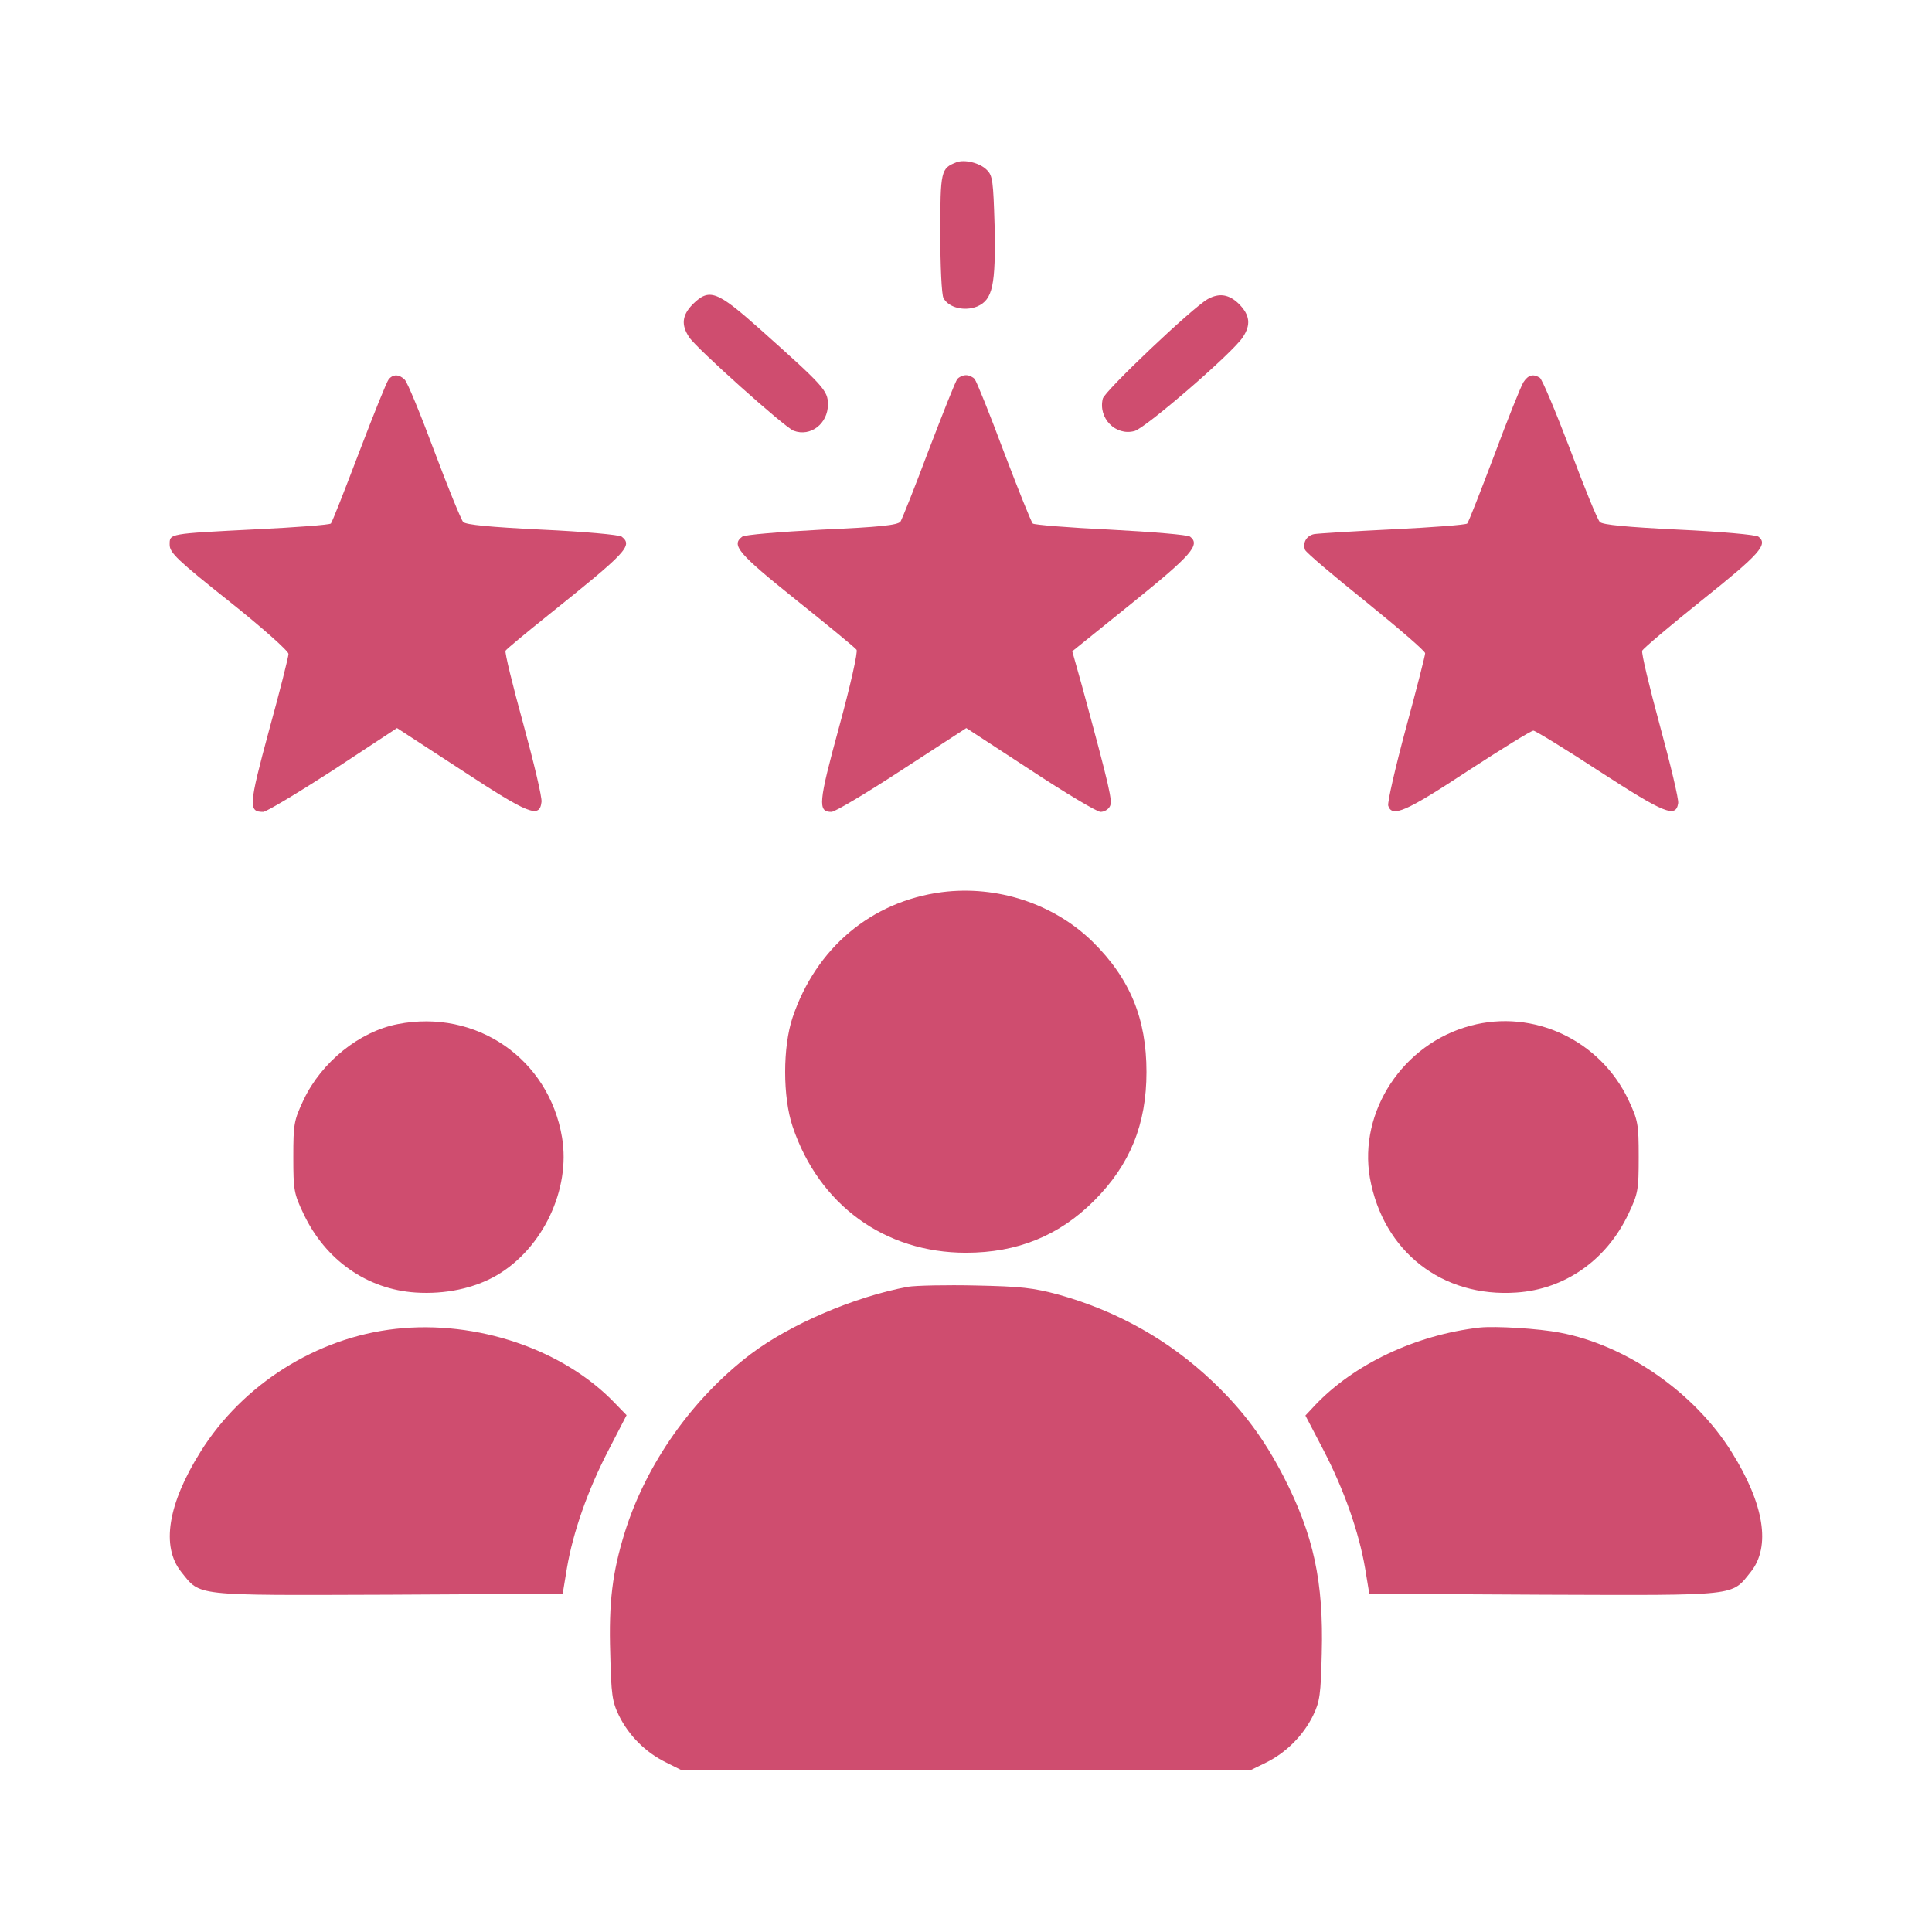
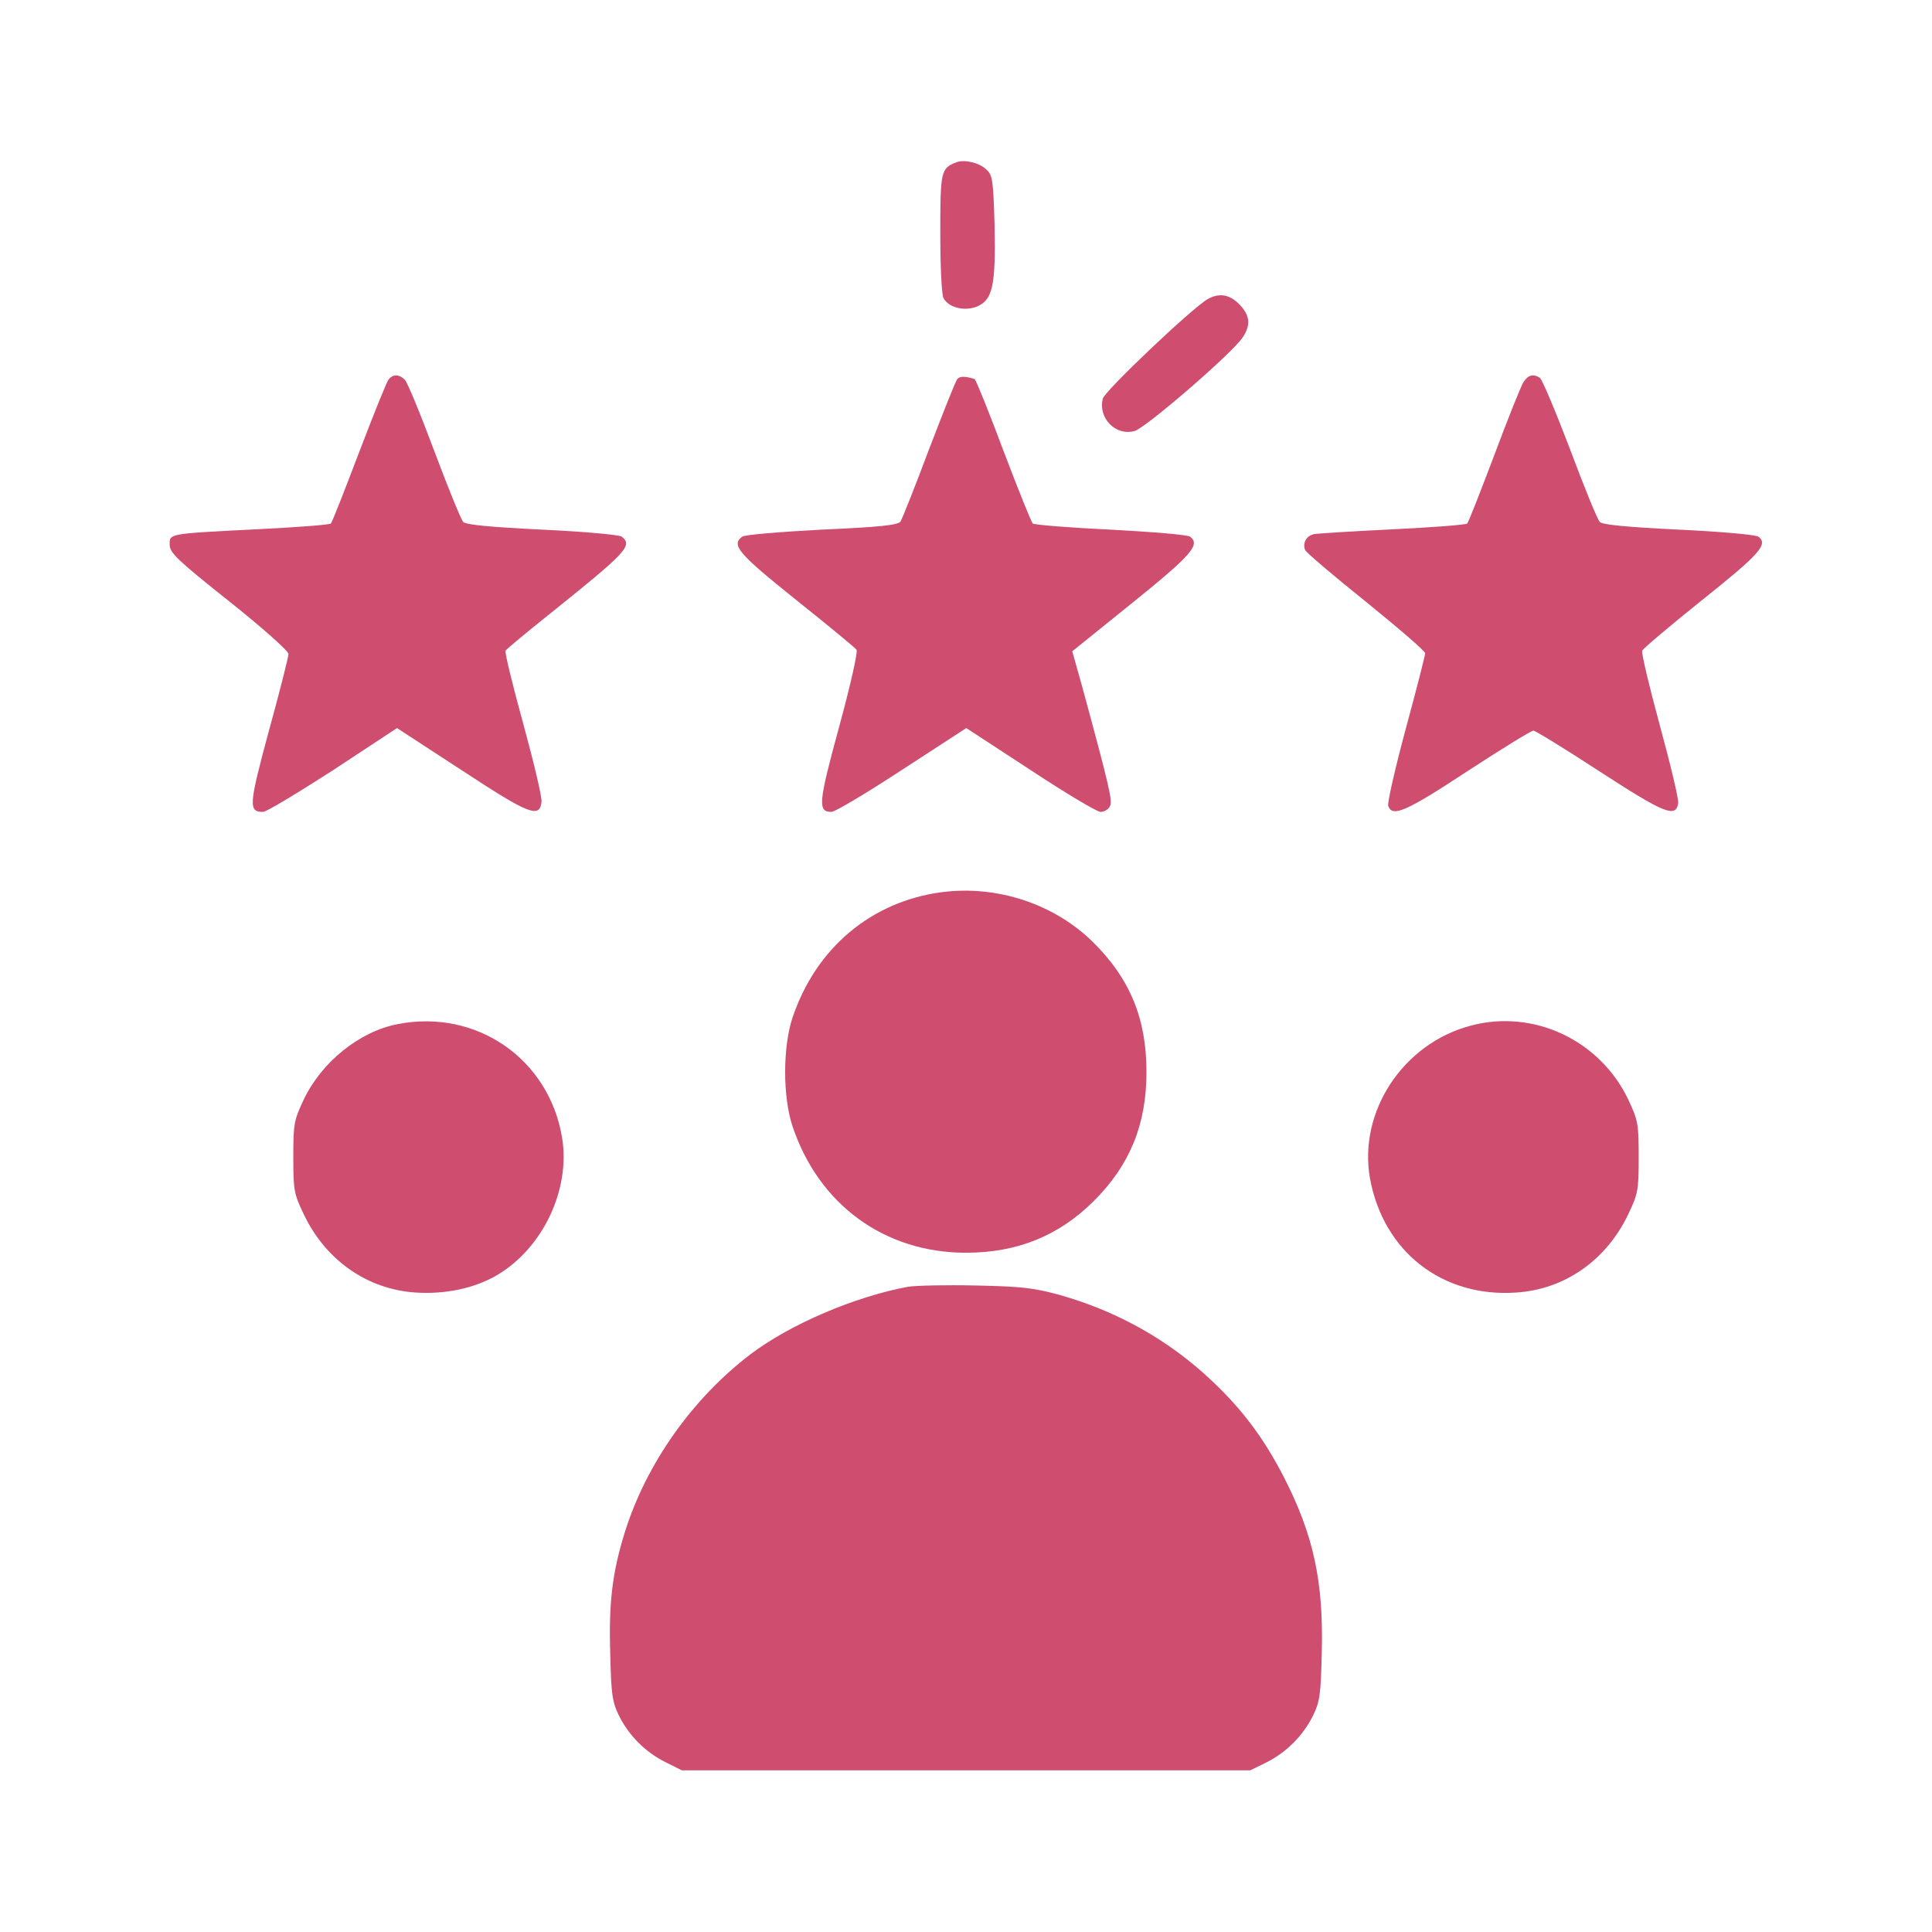
<svg xmlns="http://www.w3.org/2000/svg" width="200" zoomAndPan="magnify" viewBox="0 0 150 150" height="200" preserveAspectRatio="xMidYMid meet" version="1.0">
  <path fill="#cf4d6f" d="M 74.25 12.602 C 73.055 13.074 73.004 13.25 73.004 18.086 C 73.004 20.602 73.105 22.895 73.254 23.145 C 73.652 23.895 74.898 24.191 75.871 23.793 C 77.07 23.27 77.316 22.172 77.219 17.488 C 77.117 14.098 77.07 13.621 76.621 13.199 C 76.098 12.648 74.875 12.352 74.25 12.602 Z M 74.25 12.602 " fill-opacity="1" fill-rule="nonzero" />
-   <path fill="#cf4d6f" d="M 53.785 23.621 C 52.961 24.469 52.863 25.215 53.512 26.188 C 54.059 27.035 60.938 33.191 61.613 33.441 C 62.934 33.941 64.281 32.895 64.281 31.398 C 64.281 30.324 63.957 29.977 59.043 25.59 C 55.652 22.57 55.082 22.348 53.785 23.621 Z M 53.785 23.621 " fill-opacity="1" fill-rule="nonzero" />
  <path fill="#cf4d6f" d="M 93.773 23.219 C 92.602 23.867 85.77 30.352 85.621 30.949 C 85.246 32.469 86.617 33.867 88.086 33.465 C 88.961 33.219 95.691 27.41 96.488 26.188 C 97.137 25.215 97.039 24.469 96.215 23.621 C 95.441 22.848 94.668 22.723 93.773 23.219 Z M 93.773 23.219 " fill-opacity="1" fill-rule="nonzero" />
  <path fill="#cf4d6f" d="M 30.176 29.453 C 30.027 29.629 29.004 32.172 27.883 35.113 C 26.762 38.055 25.789 40.547 25.688 40.645 C 25.59 40.746 22.973 40.945 19.906 41.094 C 13.023 41.445 13.172 41.418 13.172 42.293 C 13.172 42.914 13.773 43.488 17.785 46.68 C 20.352 48.723 22.398 50.543 22.398 50.77 C 22.398 50.992 21.723 53.684 20.875 56.75 C 19.305 62.559 19.281 63.035 20.43 63.035 C 20.676 63.035 23.121 61.562 25.863 59.793 L 30.824 56.527 L 35.836 59.793 C 41.07 63.234 41.895 63.559 42.043 62.262 C 42.094 61.91 41.445 59.195 40.621 56.176 C 39.797 53.188 39.176 50.645 39.25 50.52 C 39.324 50.395 40.797 49.172 42.539 47.777 C 48.672 42.863 49.148 42.367 48.273 41.668 C 48.102 41.52 45.309 41.27 42.094 41.121 C 38.078 40.922 36.16 40.746 35.961 40.523 C 35.809 40.371 34.789 37.879 33.715 35.012 C 32.645 32.145 31.621 29.652 31.422 29.477 C 31 29.055 30.523 29.027 30.176 29.453 Z M 30.176 29.453 " fill-opacity="1" fill-rule="nonzero" />
-   <path fill="#cf4d6f" d="M 74.328 29.43 C 74.176 29.602 73.203 32.094 72.109 34.938 C 71.035 37.805 70.039 40.297 69.914 40.496 C 69.691 40.77 68.32 40.922 63.781 41.121 C 60.566 41.293 57.773 41.52 57.625 41.668 C 56.75 42.316 57.301 42.965 61.812 46.578 C 64.281 48.551 66.398 50.293 66.5 50.445 C 66.625 50.566 66.023 53.234 65.152 56.426 C 63.531 62.359 63.48 63.035 64.555 63.035 C 64.828 63.035 67.297 61.562 70.039 59.766 L 75.023 56.527 L 79.984 59.766 C 82.703 61.562 85.172 63.035 85.445 63.035 C 85.719 63.035 86.043 62.859 86.168 62.609 C 86.391 62.211 86.191 61.289 84 53.234 L 83.25 50.566 L 87.914 46.805 C 92.551 43.066 93.199 42.293 92.402 41.668 C 92.227 41.52 89.434 41.293 86.219 41.121 C 83.004 40.969 80.285 40.746 80.184 40.645 C 80.059 40.523 79.062 38.027 77.941 35.086 C 76.844 32.145 75.82 29.602 75.672 29.43 C 75.547 29.277 75.25 29.129 75 29.129 C 74.75 29.129 74.449 29.277 74.328 29.43 Z M 74.328 29.43 " fill-opacity="1" fill-rule="nonzero" />
+   <path fill="#cf4d6f" d="M 74.328 29.43 C 74.176 29.602 73.203 32.094 72.109 34.938 C 71.035 37.805 70.039 40.297 69.914 40.496 C 69.691 40.77 68.32 40.922 63.781 41.121 C 60.566 41.293 57.773 41.52 57.625 41.668 C 56.75 42.316 57.301 42.965 61.812 46.578 C 64.281 48.551 66.398 50.293 66.5 50.445 C 66.625 50.566 66.023 53.234 65.152 56.426 C 63.531 62.359 63.48 63.035 64.555 63.035 C 64.828 63.035 67.297 61.562 70.039 59.766 L 75.023 56.527 L 79.984 59.766 C 82.703 61.562 85.172 63.035 85.445 63.035 C 85.719 63.035 86.043 62.859 86.168 62.609 C 86.391 62.211 86.191 61.289 84 53.234 L 83.25 50.566 L 87.914 46.805 C 92.551 43.066 93.199 42.293 92.402 41.668 C 92.227 41.52 89.434 41.293 86.219 41.121 C 83.004 40.969 80.285 40.746 80.184 40.645 C 80.059 40.523 79.062 38.027 77.941 35.086 C 76.844 32.145 75.82 29.602 75.672 29.43 C 74.75 29.129 74.449 29.277 74.328 29.43 Z M 74.328 29.43 " fill-opacity="1" fill-rule="nonzero" />
  <path fill="#cf4d6f" d="M 118.277 29.676 C 118.078 30 117.055 32.543 116.008 35.359 C 114.938 38.18 114.016 40.547 113.914 40.645 C 113.816 40.746 111.223 40.945 108.156 41.094 C 105.066 41.246 102.297 41.418 102.023 41.469 C 101.426 41.594 101.125 42.141 101.324 42.691 C 101.398 42.891 103.543 44.711 106.062 46.73 C 108.578 48.773 110.648 50.543 110.648 50.719 C 110.648 50.891 109.977 53.512 109.152 56.551 C 108.332 59.594 107.707 62.309 107.781 62.559 C 108.082 63.48 109.129 63.035 113.941 59.867 C 116.582 58.148 118.875 56.727 119.051 56.727 C 119.199 56.727 121.52 58.148 124.188 59.891 C 129.223 63.156 130.121 63.531 130.293 62.359 C 130.344 62.062 129.695 59.344 128.871 56.328 C 128.051 53.312 127.426 50.691 127.5 50.52 C 127.578 50.344 129.672 48.574 132.164 46.578 C 136.625 43.016 137.301 42.266 136.527 41.668 C 136.352 41.52 133.559 41.27 130.344 41.121 C 126.328 40.922 124.41 40.746 124.211 40.523 C 124.035 40.371 122.988 37.805 121.891 34.863 C 120.77 31.922 119.723 29.43 119.551 29.328 C 119.027 29.004 118.652 29.105 118.277 29.676 Z M 118.277 29.676 " fill-opacity="1" fill-rule="nonzero" />
  <path fill="#cf4d6f" d="M 73.129 69.266 C 67.645 69.988 63.355 73.602 61.539 78.988 C 60.766 81.281 60.766 85.172 61.539 87.465 C 63.582 93.547 68.691 97.262 75 97.262 C 78.988 97.262 82.23 95.941 84.945 93.223 C 87.738 90.43 89.012 87.289 89.012 83.227 C 89.012 79.09 87.738 75.973 84.82 73.105 C 81.805 70.164 77.418 68.719 73.129 69.266 Z M 73.129 69.266 " fill-opacity="1" fill-rule="nonzero" />
  <path fill="#cf4d6f" d="M 30.875 79.512 C 27.906 80.086 24.965 82.453 23.57 85.395 C 22.82 86.992 22.773 87.266 22.773 89.832 C 22.773 92.402 22.82 92.676 23.57 94.246 C 25.266 97.836 28.504 100.105 32.27 100.352 C 34.562 100.504 36.832 100.027 38.578 99.008 C 42.141 96.914 44.312 92.352 43.637 88.312 C 42.617 82.203 36.98 78.316 30.875 79.512 Z M 30.875 79.512 " fill-opacity="1" fill-rule="nonzero" />
  <path fill="#cf4d6f" d="M 114.164 79.637 C 108.93 81.031 105.465 86.293 106.359 91.453 C 107.383 97.164 111.969 100.754 117.73 100.352 C 121.492 100.105 124.734 97.836 126.43 94.246 C 127.176 92.676 127.227 92.402 127.227 89.832 C 127.227 87.266 127.176 86.992 126.43 85.395 C 124.234 80.758 119.051 78.316 114.164 79.637 Z M 114.164 79.637 " fill-opacity="1" fill-rule="nonzero" />
  <path fill="#cf4d6f" d="M 70.488 99.906 C 66.348 100.676 61.34 102.82 58.273 105.141 C 53.758 108.578 50.168 113.641 48.5 119 C 47.551 122.066 47.254 124.387 47.379 128.375 C 47.453 131.539 47.527 132.113 48.051 133.188 C 48.824 134.758 50.121 136.051 51.691 136.824 L 52.938 137.449 L 97.062 137.449 L 98.285 136.852 C 99.855 136.078 101.176 134.758 101.949 133.188 C 102.473 132.113 102.547 131.539 102.621 128.375 C 102.77 122.816 102 119.199 99.656 114.637 C 98.133 111.695 96.516 109.504 94.121 107.234 C 90.781 104.066 86.766 101.801 82.23 100.527 C 80.211 99.98 79.262 99.879 75.746 99.805 C 73.48 99.754 71.109 99.805 70.488 99.906 Z M 70.488 99.906 " fill-opacity="1" fill-rule="nonzero" />
-   <path fill="#cf4d6f" d="M 30.723 103.172 C 24.59 103.844 18.832 107.484 15.566 112.719 C 13.023 116.781 12.5 120.074 14.07 122.043 C 15.594 123.938 14.895 123.863 30.102 123.812 L 43.688 123.738 L 44.012 121.77 C 44.484 118.977 45.633 115.684 47.254 112.57 L 48.648 109.875 L 47.801 109.004 C 43.789 104.766 37.008 102.473 30.723 103.172 Z M 30.723 103.172 " fill-opacity="1" fill-rule="nonzero" />
-   <path fill="#cf4d6f" d="M 114.887 103.07 C 109.902 103.645 105.113 105.914 102.074 109.129 L 101.352 109.902 L 102.746 112.57 C 104.367 115.684 105.512 118.977 105.988 121.77 L 106.312 123.738 L 119.898 123.812 C 135.105 123.863 134.406 123.938 135.93 122.043 C 137.5 120.074 136.977 116.781 134.434 112.719 C 131.566 108.133 126.281 104.441 121.121 103.469 C 119.473 103.145 116.109 102.945 114.887 103.07 Z M 114.887 103.07 " fill-opacity="1" fill-rule="nonzero" />
</svg>